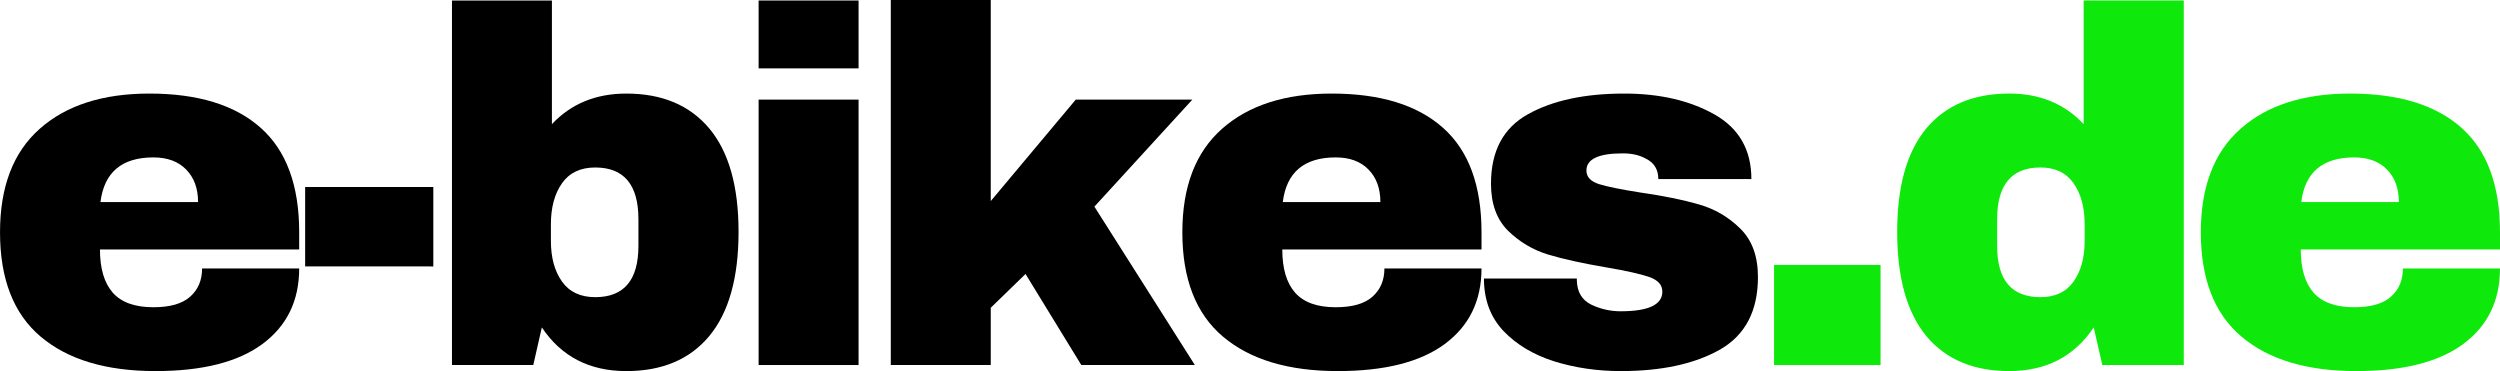
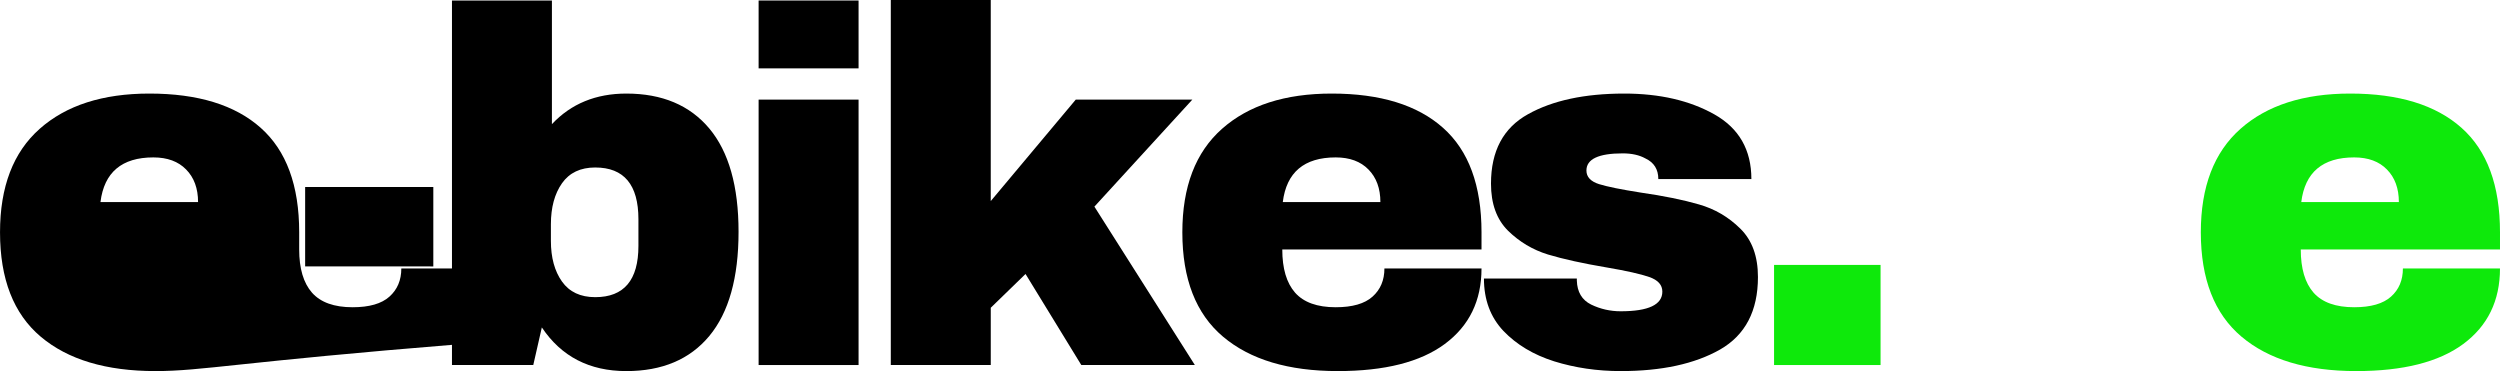
<svg xmlns="http://www.w3.org/2000/svg" width="310.045" zoomAndPan="magnify" viewBox="0 0 232.534 34.516" height="46.021" preserveAspectRatio="xMidYMid" version="1.0" id="svg90">
  <defs id="defs4">
    <g id="g2" />
  </defs>
  <g id="g415" transform="translate(-71.232,-168.264)">
    <g fill="#000000" fill-opacity="1" id="g16">
      <g transform="translate(69.545,202.217)" id="g14">
        <g id="g12">
-           <path d="m 15.578,-25.25 c 4.52,0 7.973,1.062 10.359,3.188 2.383,2.117 3.578,5.355 3.578,9.719 V -10.75 h -18.531 c 0,1.773 0.395,3.109 1.188,4.016 0.801,0.906 2.062,1.359 3.781,1.359 1.551,0 2.691,-0.328 3.422,-0.984 0.738,-0.656 1.109,-1.531 1.109,-2.625 h 9.031 c 0,3 -1.141,5.344 -3.422,7.031 C 23.82,-0.273 20.504,0.562 16.141,0.562 11.555,0.562 8,-0.504 5.469,-2.641 2.945,-4.773 1.688,-8.008 1.688,-12.344 c 0,-4.238 1.227,-7.445 3.688,-9.625 2.469,-2.188 5.867,-3.281 10.203,-3.281 z m 0.375,5.938 c -2.938,0 -4.578,1.387 -4.922,4.156 h 9.078 c 0,-1.27 -0.371,-2.281 -1.109,-3.031 -0.73,-0.75 -1.746,-1.125 -3.047,-1.125 z m 0,0" id="path10" />
+           <path d="m 15.578,-25.25 c 4.52,0 7.973,1.062 10.359,3.188 2.383,2.117 3.578,5.355 3.578,9.719 V -10.75 c 0,1.773 0.395,3.109 1.188,4.016 0.801,0.906 2.062,1.359 3.781,1.359 1.551,0 2.691,-0.328 3.422,-0.984 0.738,-0.656 1.109,-1.531 1.109,-2.625 h 9.031 c 0,3 -1.141,5.344 -3.422,7.031 C 23.82,-0.273 20.504,0.562 16.141,0.562 11.555,0.562 8,-0.504 5.469,-2.641 2.945,-4.773 1.688,-8.008 1.688,-12.344 c 0,-4.238 1.227,-7.445 3.688,-9.625 2.469,-2.188 5.867,-3.281 10.203,-3.281 z m 0.375,5.938 c -2.938,0 -4.578,1.387 -4.922,4.156 h 9.078 c 0,-1.27 -0.371,-2.281 -1.109,-3.031 -0.73,-0.75 -1.746,-1.125 -3.047,-1.125 z m 0,0" id="path10" />
        </g>
      </g>
    </g>
    <g fill="#000000" fill-opacity="1" id="g24">
      <g transform="translate(97.786,202.217)" id="g22">
        <g id="g20">
          <path d="M 1.828,-9.172 V -16.562 H 13.75 v 7.391 z m 0,0" id="path18" />
        </g>
      </g>
    </g>
    <g fill="#000000" fill-opacity="1" id="g32">
      <g transform="translate(110.411,202.217)" id="g30">
        <g id="g28">
          <path d="m 12.156,-22.406 c 1.781,-1.895 4.086,-2.844 6.922,-2.844 3.332,0 5.906,1.086 7.719,3.25 1.812,2.168 2.719,5.371 2.719,9.609 0,4.273 -0.906,7.5 -2.719,9.688 -1.812,2.18 -4.387,3.266 -7.719,3.266 -3.43,0 -6.047,-1.352 -7.859,-4.062 L 10.422,0 h -7.562 v -33.906 h 9.297 z m 4.031,4.031 c -1.375,0 -2.406,0.492 -3.094,1.469 -0.688,0.98 -1.031,2.25 -1.031,3.812 v 1.547 c 0,1.555 0.344,2.812 1.031,3.781 0.688,0.969 1.719,1.453 3.094,1.453 2.676,0 4.016,-1.586 4.016,-4.766 V -13.562 c 0,-3.207 -1.34,-4.812 -4.016,-4.812 z m 0,0" id="path26" />
        </g>
      </g>
    </g>
    <g fill="#000000" fill-opacity="1" id="g40">
      <g transform="translate(138.652,202.217)" id="g38">
        <g id="g36">
          <path d="m 3.141,-27.594 v -6.312 H 12.438 v 6.312 z M 3.141,0 V -24.688 H 12.438 V 0 Z m 0,0" id="path34" />
        </g>
      </g>
    </g>
    <g fill="#000000" fill-opacity="1" id="g48">
      <g transform="translate(151.276,202.217)" id="g46">
        <g id="g44">
          <path d="m 20.016,-24.688 h 10.844 L 21.75,-14.734 31.094,0 h -10.562 l -5.188,-8.469 -3.234,3.141 V 0 H 2.812 v -33.953 h 9.297 V -15.25 Z m 0,0" id="path42" />
        </g>
      </g>
    </g>
    <g fill="#000000" fill-opacity="1" id="g56">
      <g transform="translate(179.518,202.217)" id="g54">
        <g id="g52">
          <path d="m 15.578,-25.25 c 4.52,0 7.973,1.062 10.359,3.188 2.383,2.117 3.578,5.355 3.578,9.719 V -10.75 h -18.531 c 0,1.773 0.395,3.109 1.188,4.016 0.801,0.906 2.062,1.359 3.781,1.359 1.551,0 2.691,-0.328 3.422,-0.984 0.738,-0.656 1.109,-1.531 1.109,-2.625 h 9.031 c 0,3 -1.141,5.344 -3.422,7.031 C 23.82,-0.273 20.504,0.562 16.141,0.562 11.555,0.562 8,-0.504 5.469,-2.641 2.945,-4.773 1.688,-8.008 1.688,-12.344 c 0,-4.238 1.227,-7.445 3.688,-9.625 2.469,-2.188 5.867,-3.281 10.203,-3.281 z m 0.375,5.938 c -2.938,0 -4.578,1.387 -4.922,4.156 h 9.078 c 0,-1.27 -0.371,-2.281 -1.109,-3.031 -0.73,-0.75 -1.746,-1.125 -3.047,-1.125 z m 0,0" id="path50" />
        </g>
      </g>
    </g>
    <g fill="#000000" fill-opacity="1" id="g64">
      <g transform="translate(207.759,202.217)" id="g62">
        <g id="g60">
          <path d="m 14.547,-25.25 c 3.301,0 6.098,0.648 8.391,1.938 2.289,1.293 3.438,3.297 3.438,6.016 h -8.656 c 0,-0.906 -0.402,-1.547 -1.203,-1.922 -0.562,-0.312 -1.266,-0.469 -2.109,-0.469 -2.25,0 -3.375,0.531 -3.375,1.594 0,0.594 0.391,1.016 1.172,1.266 0.781,0.242 2.062,0.5 3.844,0.781 2.176,0.312 3.992,0.684 5.453,1.109 1.469,0.418 2.75,1.168 3.844,2.25 1.094,1.074 1.641,2.574 1.641,4.5 0,3.156 -1.18,5.406 -3.531,6.75 -2.355,1.336 -5.434,2 -9.234,2 -2.188,0 -4.25,-0.305 -6.188,-0.906 C 6.102,-0.957 4.531,-1.898 3.312,-3.172 2.102,-4.453 1.5,-6.078 1.5,-8.047 h 8.641 v 0.188 c 0.031,1.062 0.473,1.809 1.328,2.234 0.863,0.418 1.781,0.625 2.75,0.625 2.582,0 3.875,-0.609 3.875,-1.828 0,-0.625 -0.406,-1.078 -1.219,-1.359 -0.805,-0.281 -2.125,-0.578 -3.969,-0.891 -2.211,-0.375 -4.027,-0.773 -5.453,-1.203 -1.418,-0.438 -2.656,-1.176 -3.719,-2.219 -1.055,-1.051 -1.578,-2.508 -1.578,-4.375 0,-3.031 1.145,-5.18 3.438,-6.453 2.289,-1.281 5.273,-1.922 8.953,-1.922 z m 0,0" id="path58" />
        </g>
      </g>
    </g>
    <g fill="#0ee90b" fill-opacity="1" id="g72">
      <g transform="translate(233.385,202.217)" id="g70">
        <g id="g68">
          <path d="m 2.859,0 v -9.312 h 9.906 V 0 Z m 0,0" id="path66" />
        </g>
      </g>
    </g>
    <g fill="#0ee90b" fill-opacity="1" id="g80">
      <g transform="translate(246.009,202.217)" id="g78">
        <g id="g76">
-           <path d="M 20.766,0 19.969,-3.5 c -1.812,2.711 -4.434,4.062 -7.859,4.062 -3.336,0 -5.906,-1.086 -7.719,-3.266 -1.805,-2.188 -2.703,-5.414 -2.703,-9.688 0,-4.238 0.898,-7.441 2.703,-9.609 1.812,-2.164 4.383,-3.25 7.719,-3.25 2.844,0 5.148,0.949 6.922,2.844 v -11.5 h 9.312 V 0 Z m -5.75,-18.375 c -2.688,0 -4.031,1.605 -4.031,4.812 v 2.484 c 0,3.18 1.344,4.766 4.031,4.766 1.363,0 2.391,-0.484 3.078,-1.453 0.688,-0.969 1.031,-2.227 1.031,-3.781 v -1.547 c 0,-1.562 -0.344,-2.832 -1.031,-3.812 -0.688,-0.977 -1.715,-1.469 -3.078,-1.469 z m 0,0" id="path74" />
-         </g>
+           </g>
      </g>
    </g>
    <g fill="#0ee90b" fill-opacity="1" id="g88">
      <g transform="translate(274.251,202.217)" id="g86">
        <g id="g84">
          <path d="m 15.578,-25.25 c 4.52,0 7.973,1.062 10.359,3.188 2.383,2.117 3.578,5.355 3.578,9.719 V -10.75 h -18.531 c 0,1.773 0.395,3.109 1.188,4.016 0.801,0.906 2.062,1.359 3.781,1.359 1.551,0 2.691,-0.328 3.422,-0.984 0.738,-0.656 1.109,-1.531 1.109,-2.625 h 9.031 c 0,3 -1.141,5.344 -3.422,7.031 C 23.82,-0.273 20.504,0.562 16.141,0.562 11.555,0.562 8,-0.504 5.469,-2.641 2.945,-4.773 1.688,-8.008 1.688,-12.344 c 0,-4.238 1.227,-7.445 3.688,-9.625 2.469,-2.188 5.867,-3.281 10.203,-3.281 z m 0.375,5.938 c -2.938,0 -4.578,1.387 -4.922,4.156 h 9.078 c 0,-1.27 -0.371,-2.281 -1.109,-3.031 -0.73,-0.75 -1.746,-1.125 -3.047,-1.125 z m 0,0" id="path82" />
        </g>
      </g>
    </g>
  </g>
</svg>